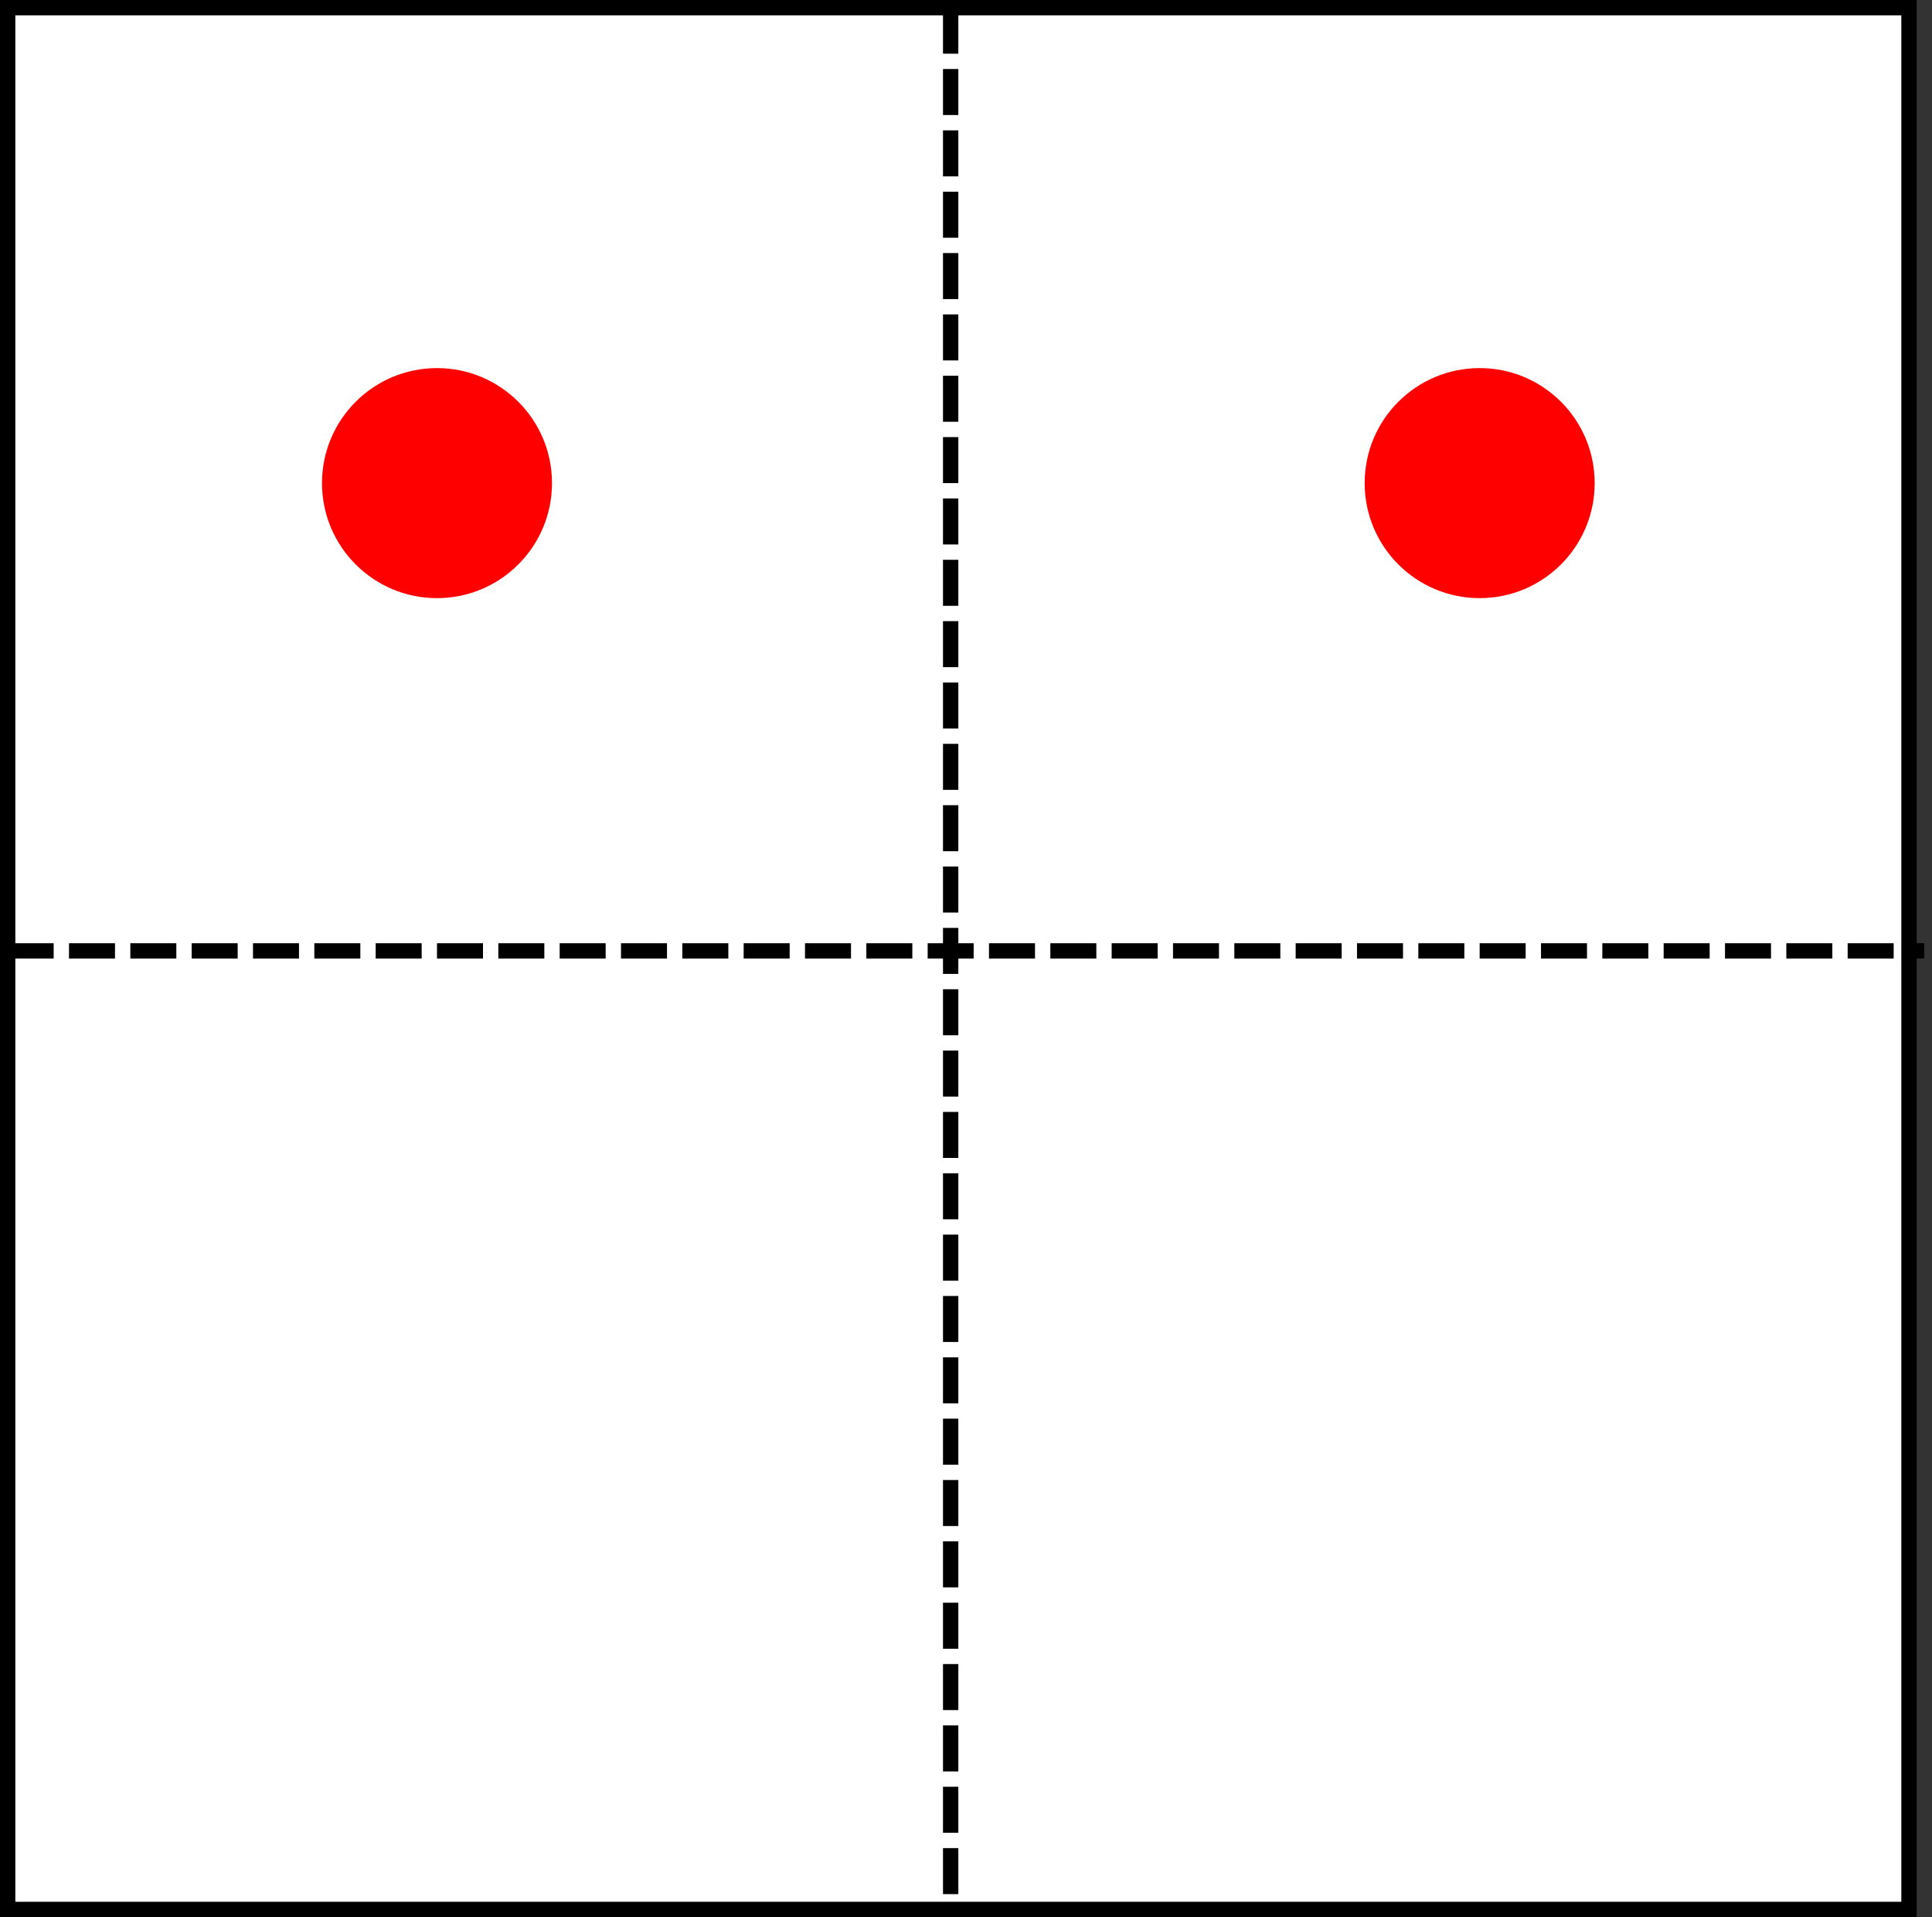
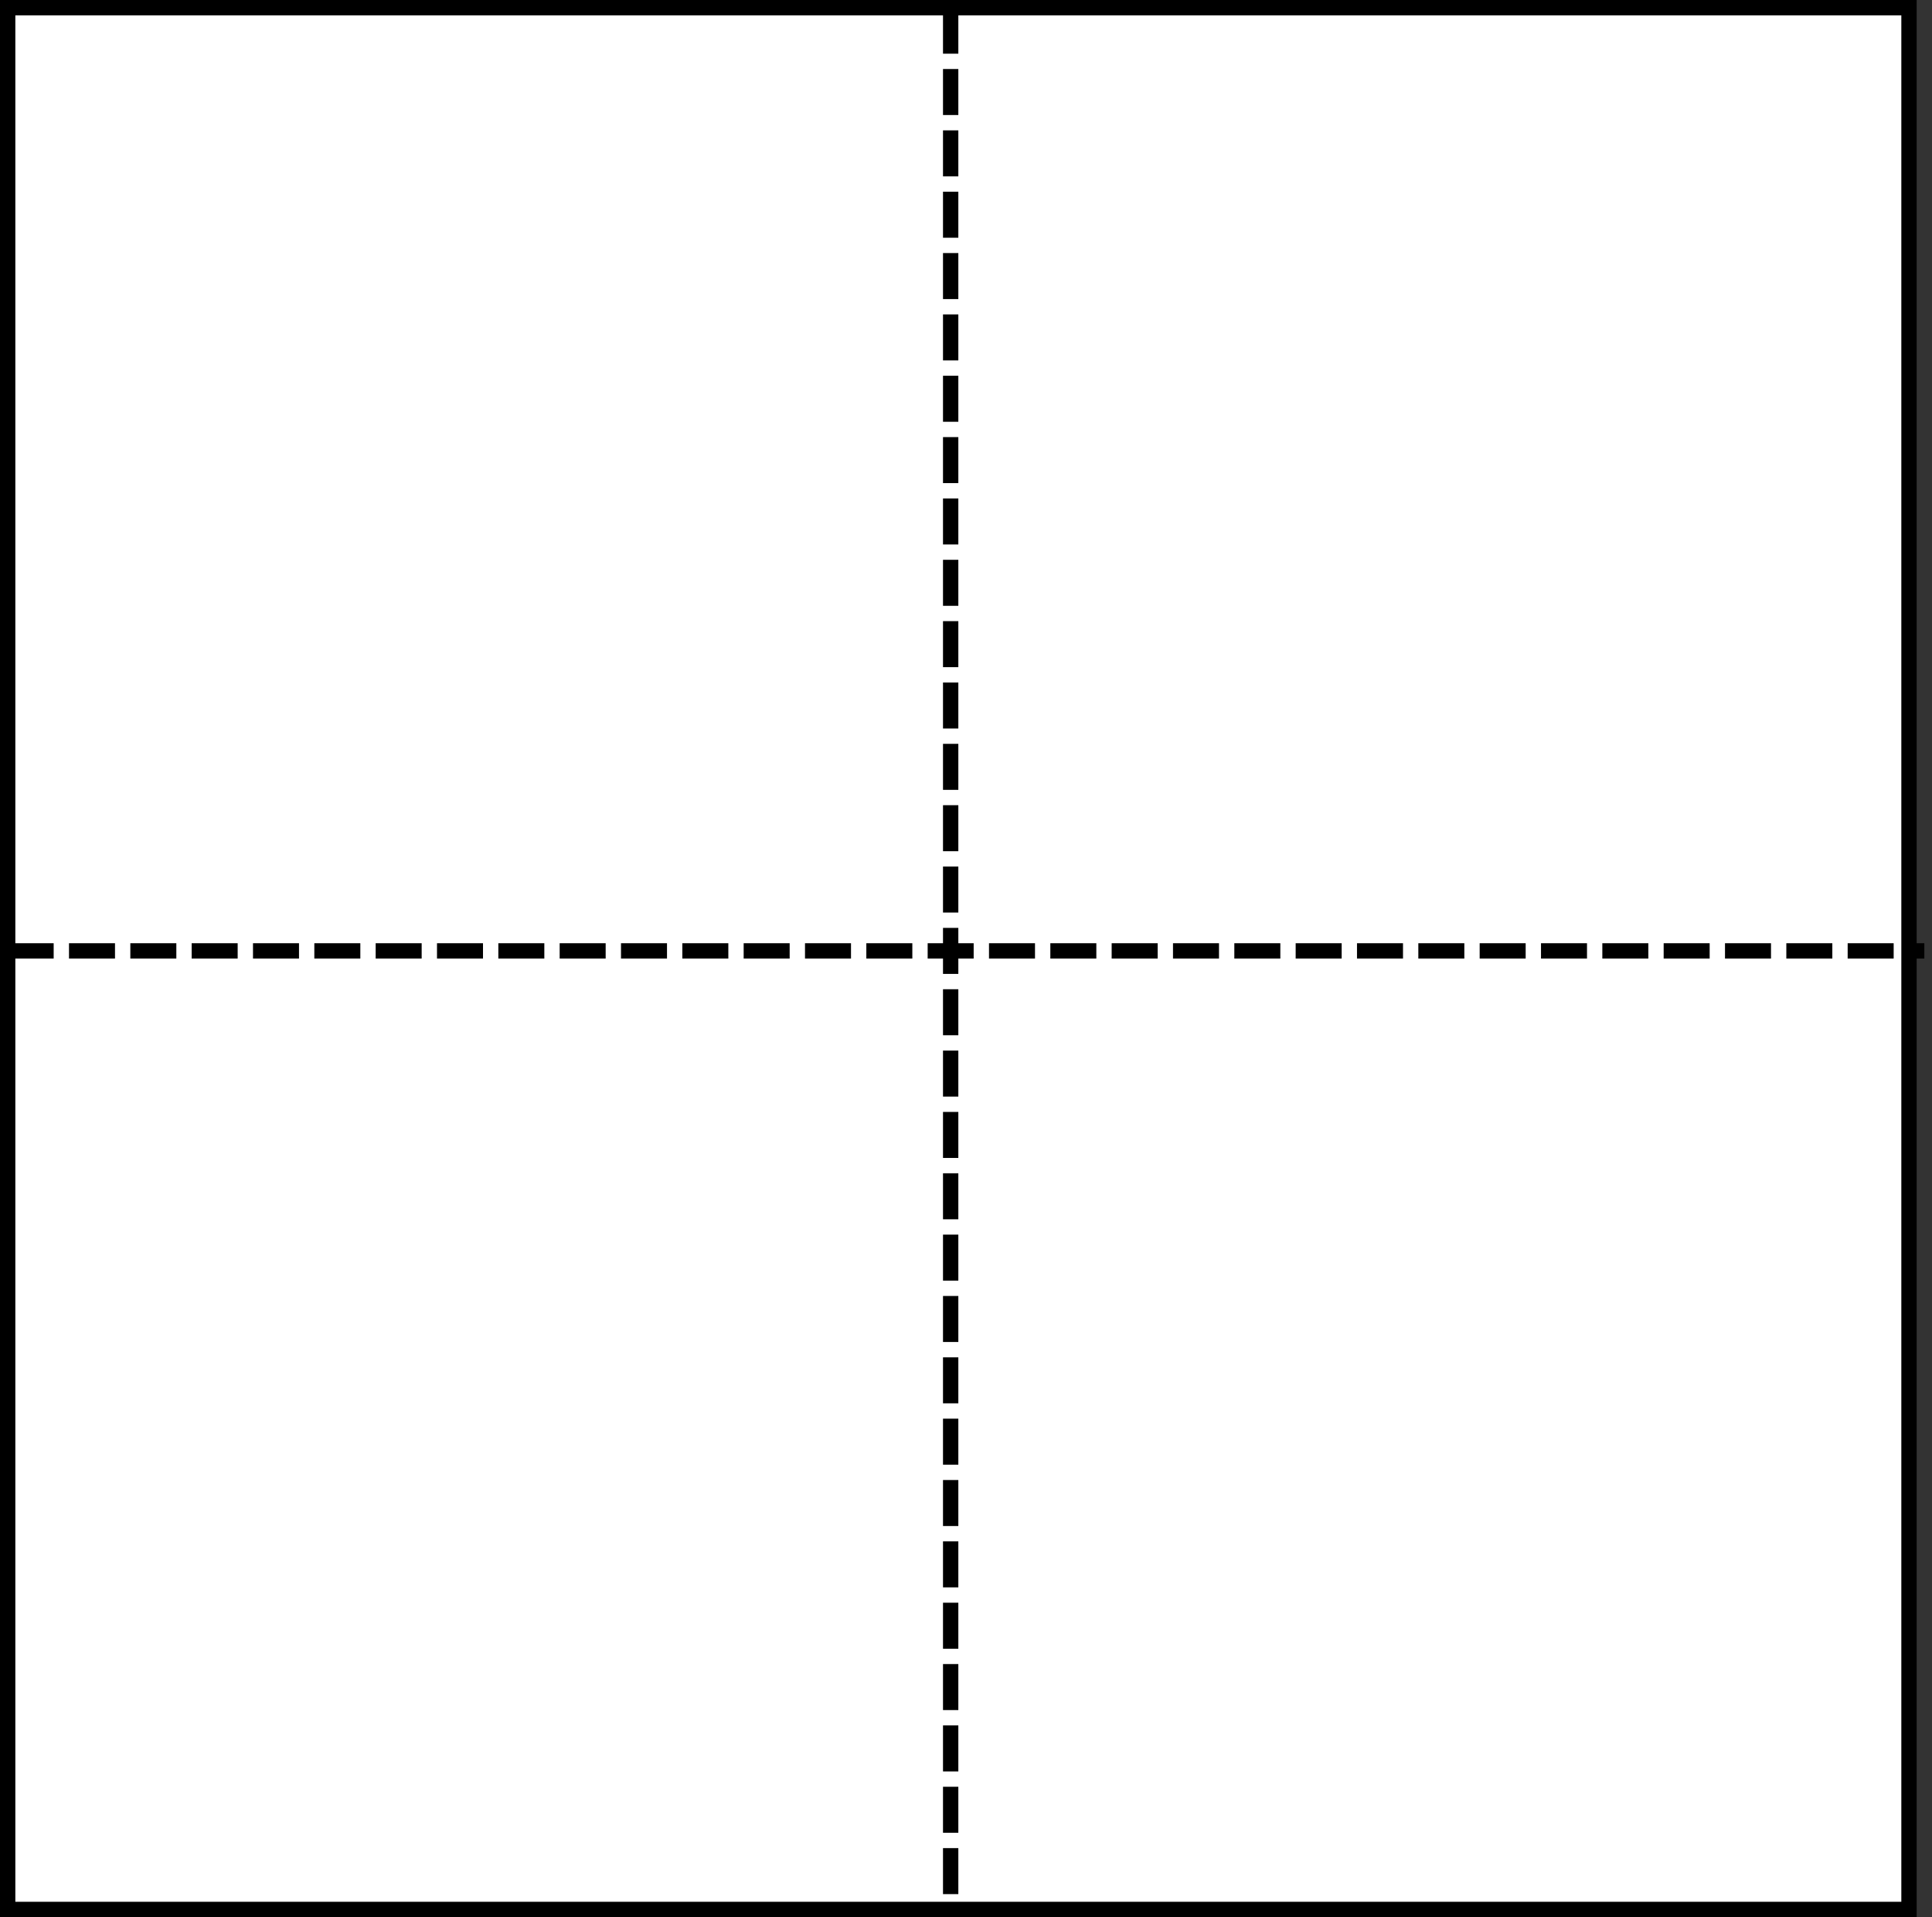
<svg xmlns="http://www.w3.org/2000/svg" width="126" height="125" viewBox="0 0 126 125" fill="none">
  <rect x="0" y="0" width="126" height="125" fill="#333333" stroke="none" />
  <rect x="0.5" y="0.5" width="124" height="124" fill="white" stroke="black" />
  <path d="M62 1V124M1 62H125" stroke="black" stroke-linecap="square" stroke-dasharray="2 2" />
-   <circle cx="28.5" cy="31.5" r="7.5" fill="#FF0000" />
-   <circle cx="96.5" cy="31.5" r="7.5" fill="#FF0000" />
</svg>